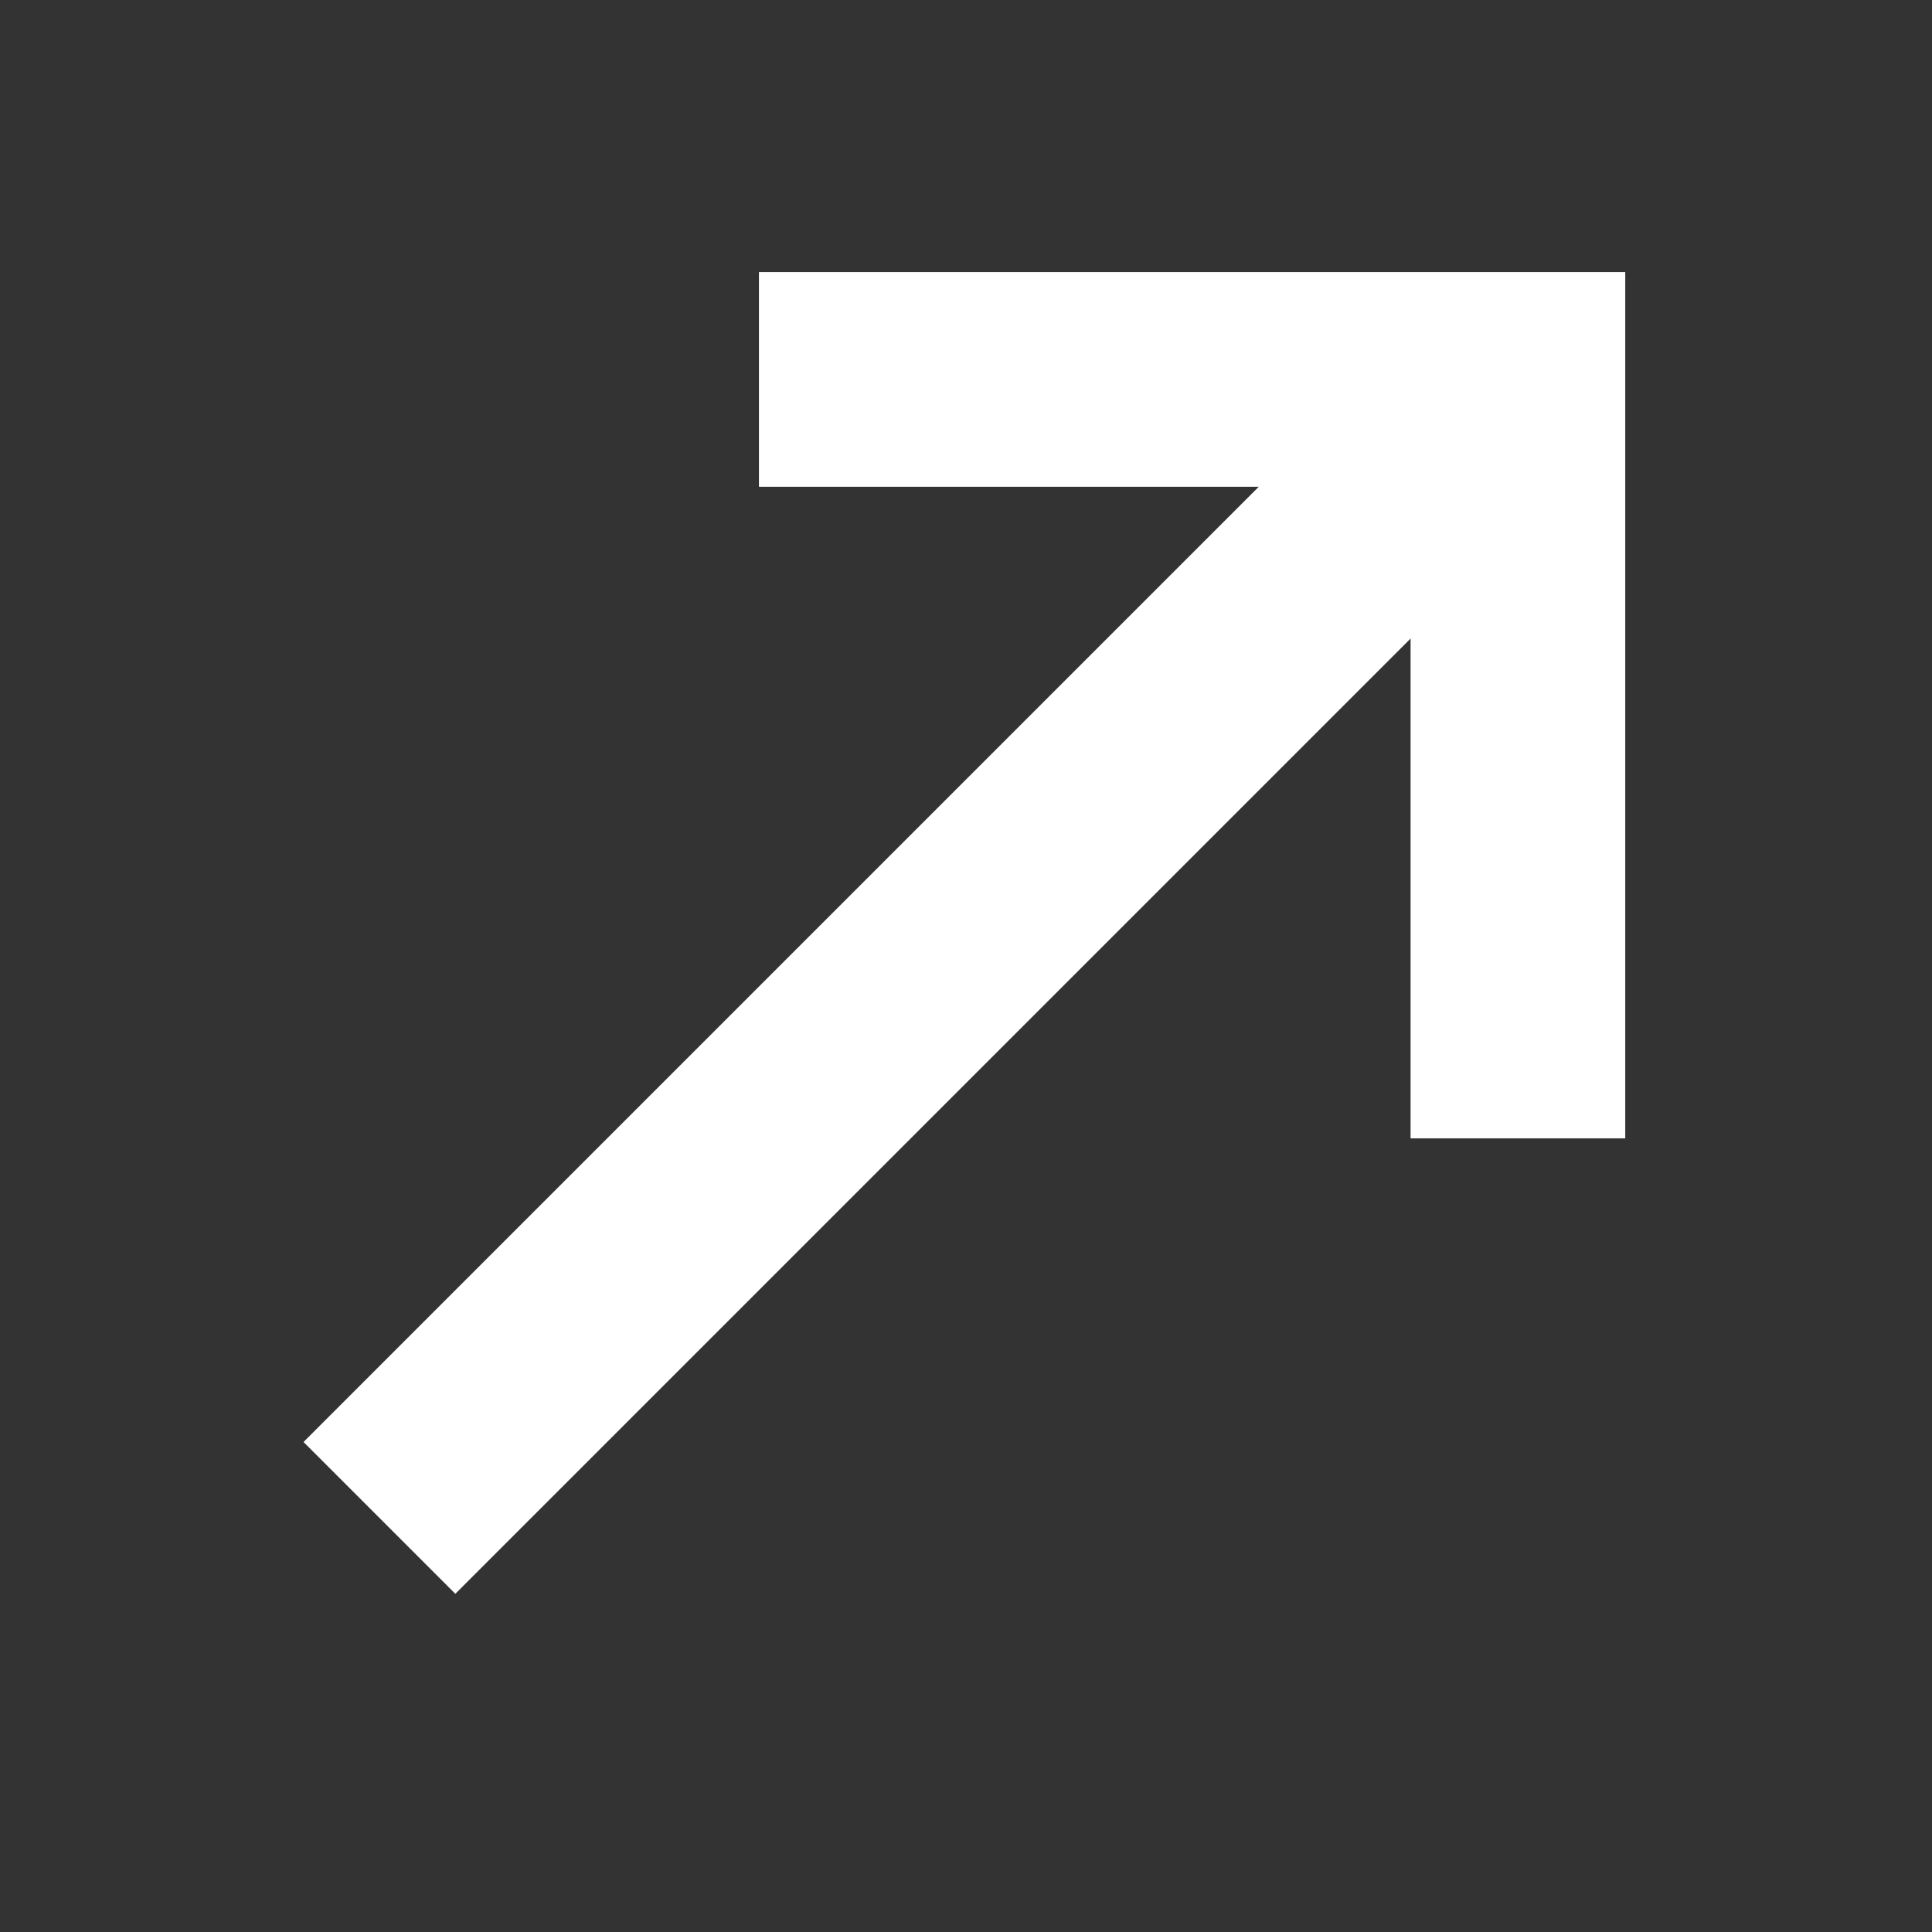
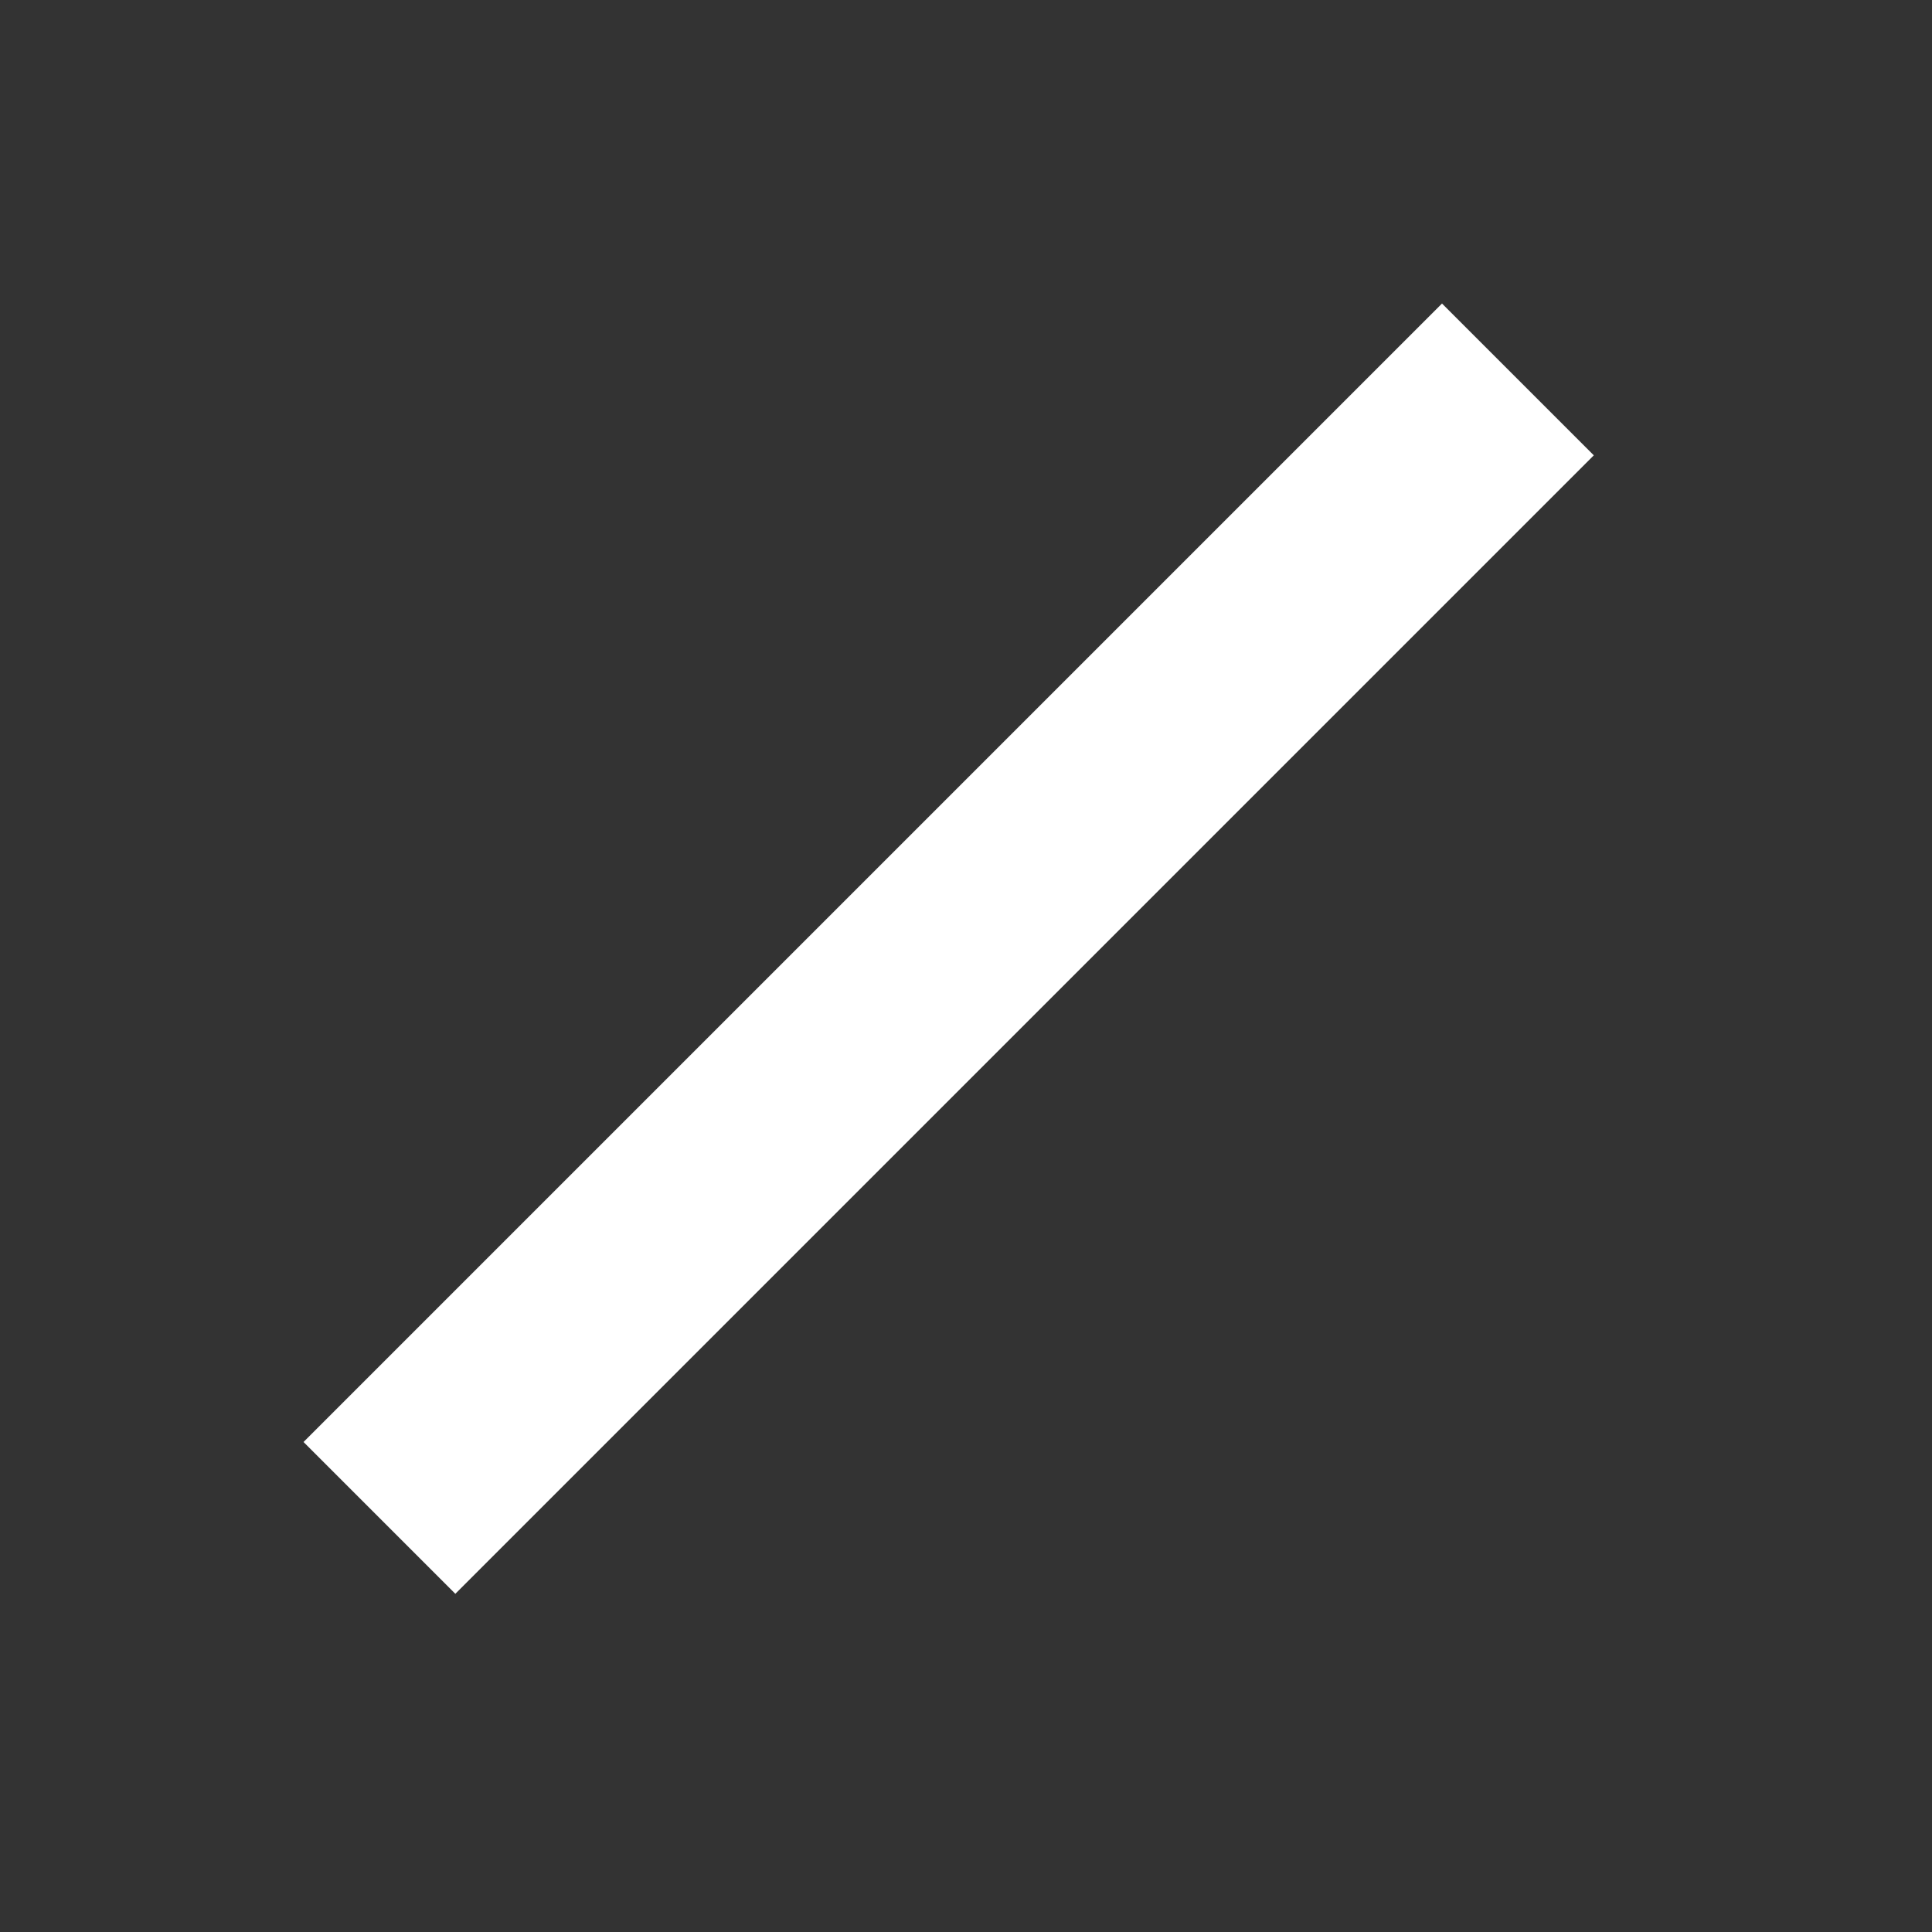
<svg xmlns="http://www.w3.org/2000/svg" width="18" height="18" viewBox="0 0 18 18" fill="none">
  <rect x="0" y="0" width="18" height="18" fill="#333333" stroke="none" />
-   <path d="M14.142 10.606L14.142 3.535L7.071 3.535" stroke="white" stroke-width="2" />
  <path d="M14.142 3.535L3.535 14.142" stroke="white" stroke-width="2" />
</svg>